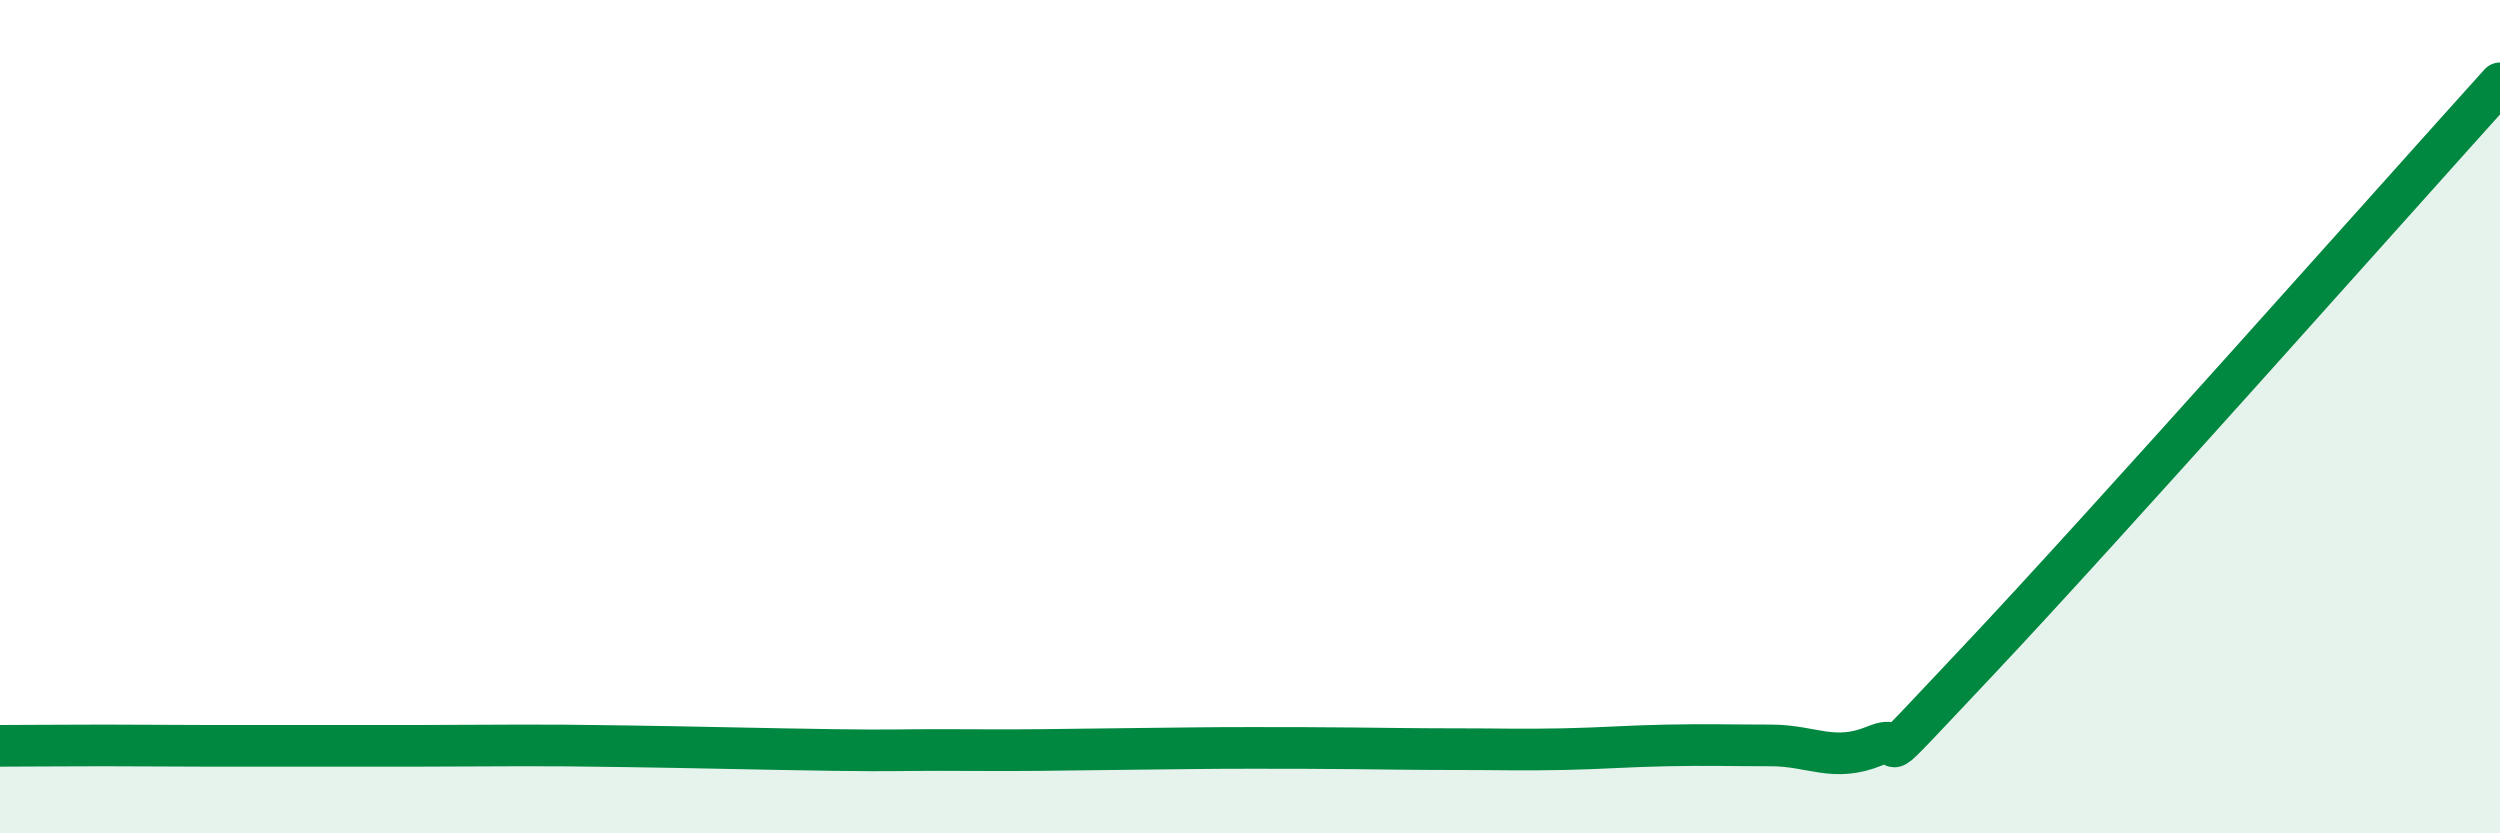
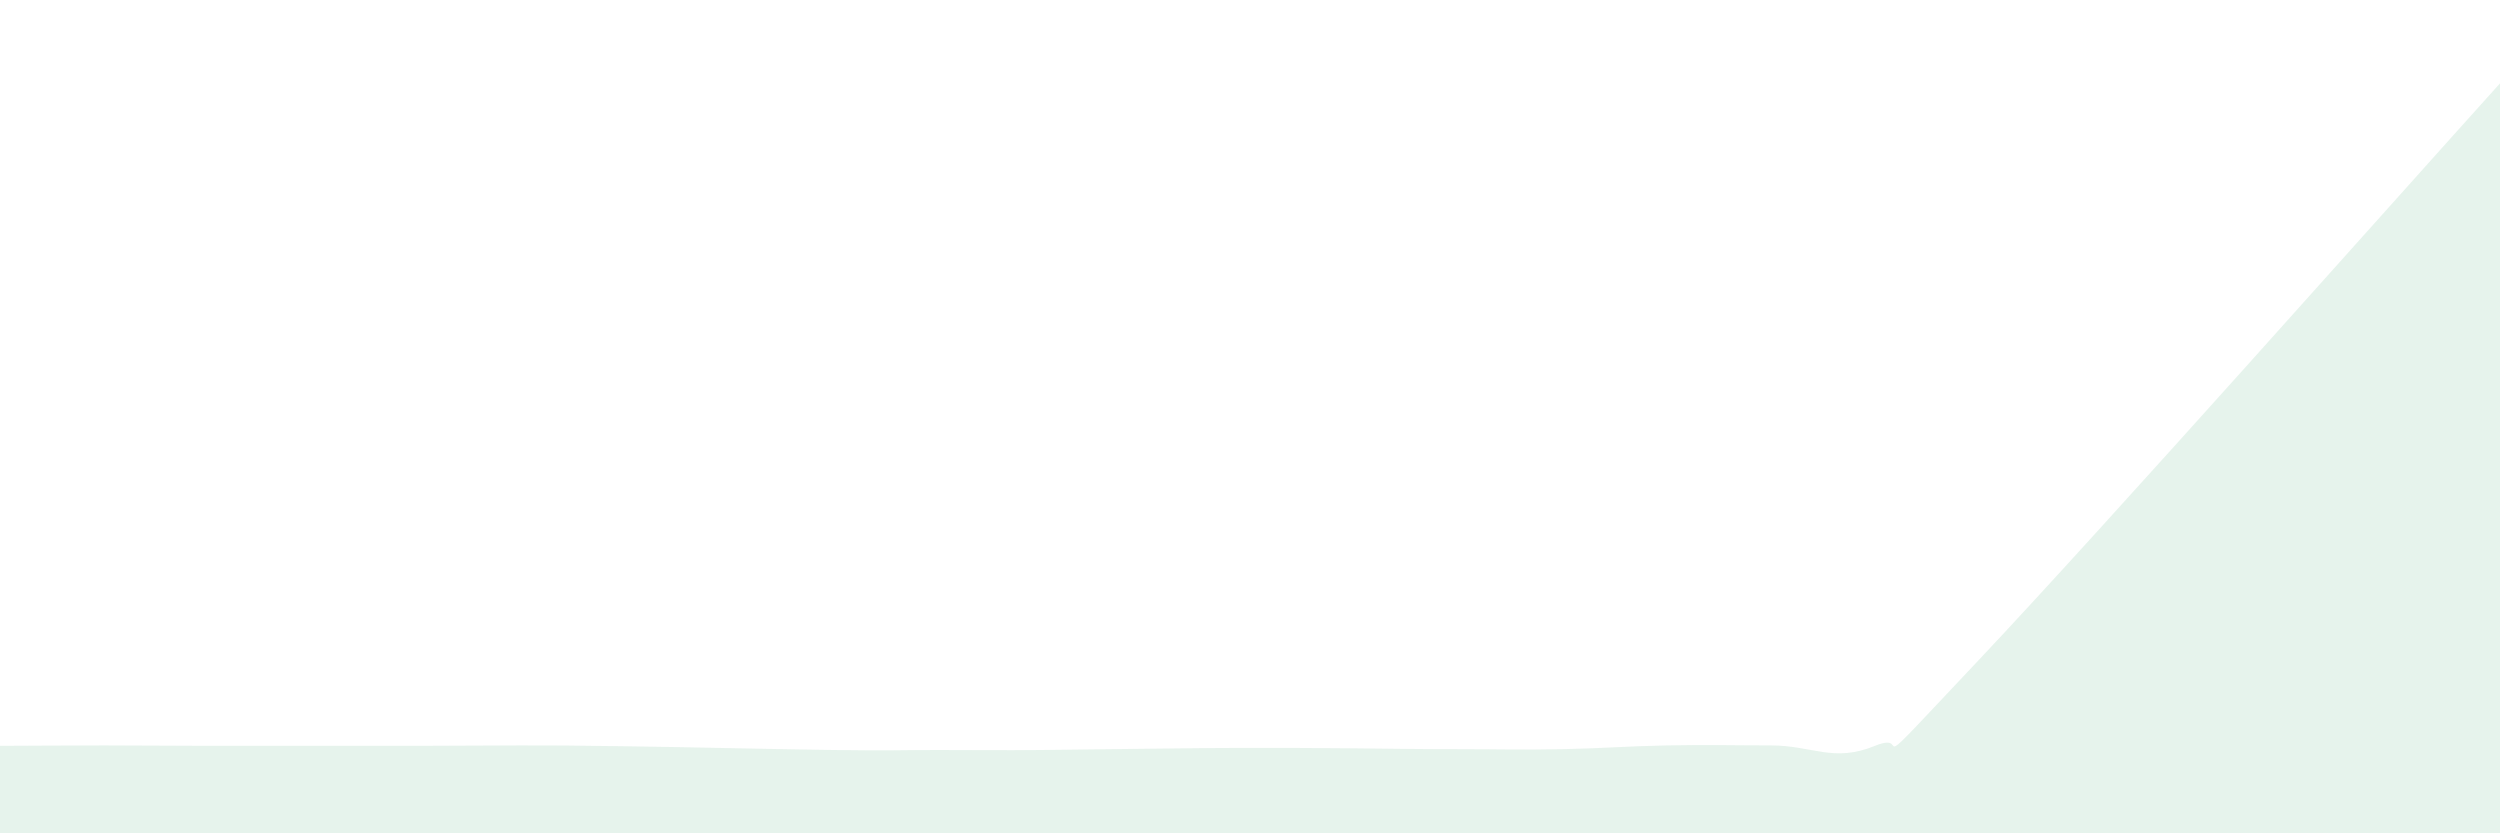
<svg xmlns="http://www.w3.org/2000/svg" width="60" height="20" viewBox="0 0 60 20">
  <path d="M 0,17.9 C 0.5,17.9 1.5,17.89 2.5,17.89 C 3.5,17.89 4,17.9 5,17.9 C 6,17.9 6.5,17.9 7.5,17.9 C 8.5,17.9 9,17.9 10,17.9 C 11,17.9 11.5,17.89 12.5,17.89 C 13.5,17.89 13.5,17.89 15,17.91 C 16.5,17.93 18.5,17.98 20,18 C 21.5,18.02 21.5,18 22.5,18 C 23.5,18 24,18.01 25,18 C 26,17.99 26.5,17.98 27.5,17.97 C 28.5,17.96 29,17.95 30,17.95 C 31,17.95 31.5,17.95 32.5,17.96 C 33.5,17.97 34,17.98 35,17.98 C 36,17.98 36.5,18 37.5,17.98 C 38.5,17.96 39,17.91 40,17.89 C 41,17.87 41.5,17.89 42.5,17.89 C 43.5,17.89 44,18.31 45,17.9 C 46,17.49 44.5,19.01 47.5,15.83 C 50.5,12.65 57.5,4.77 60,2L60 20L0 20Z" fill="#008740" opacity="0.1" stroke-linecap="round" stroke-linejoin="round" />
-   <path d="M 0,17.9 C 0.5,17.9 1.5,17.89 2.5,17.89 C 3.5,17.89 4,17.9 5,17.9 C 6,17.9 6.5,17.9 7.5,17.9 C 8.5,17.9 9,17.9 10,17.9 C 11,17.9 11.5,17.89 12.5,17.89 C 13.5,17.89 13.5,17.89 15,17.91 C 16.5,17.93 18.5,17.98 20,18 C 21.5,18.02 21.5,18 22.5,18 C 23.5,18 24,18.01 25,18 C 26,17.99 26.5,17.98 27.5,17.97 C 28.5,17.96 29,17.95 30,17.95 C 31,17.95 31.5,17.95 32.5,17.96 C 33.5,17.97 34,17.98 35,17.98 C 36,17.98 36.5,18 37.5,17.98 C 38.5,17.96 39,17.91 40,17.89 C 41,17.87 41.5,17.89 42.5,17.89 C 43.5,17.89 44,18.31 45,17.9 C 46,17.49 44.5,19.01 47.5,15.83 C 50.5,12.65 57.5,4.77 60,2" stroke="#008740" stroke-width="1" fill="none" stroke-linecap="round" stroke-linejoin="round" />
</svg>